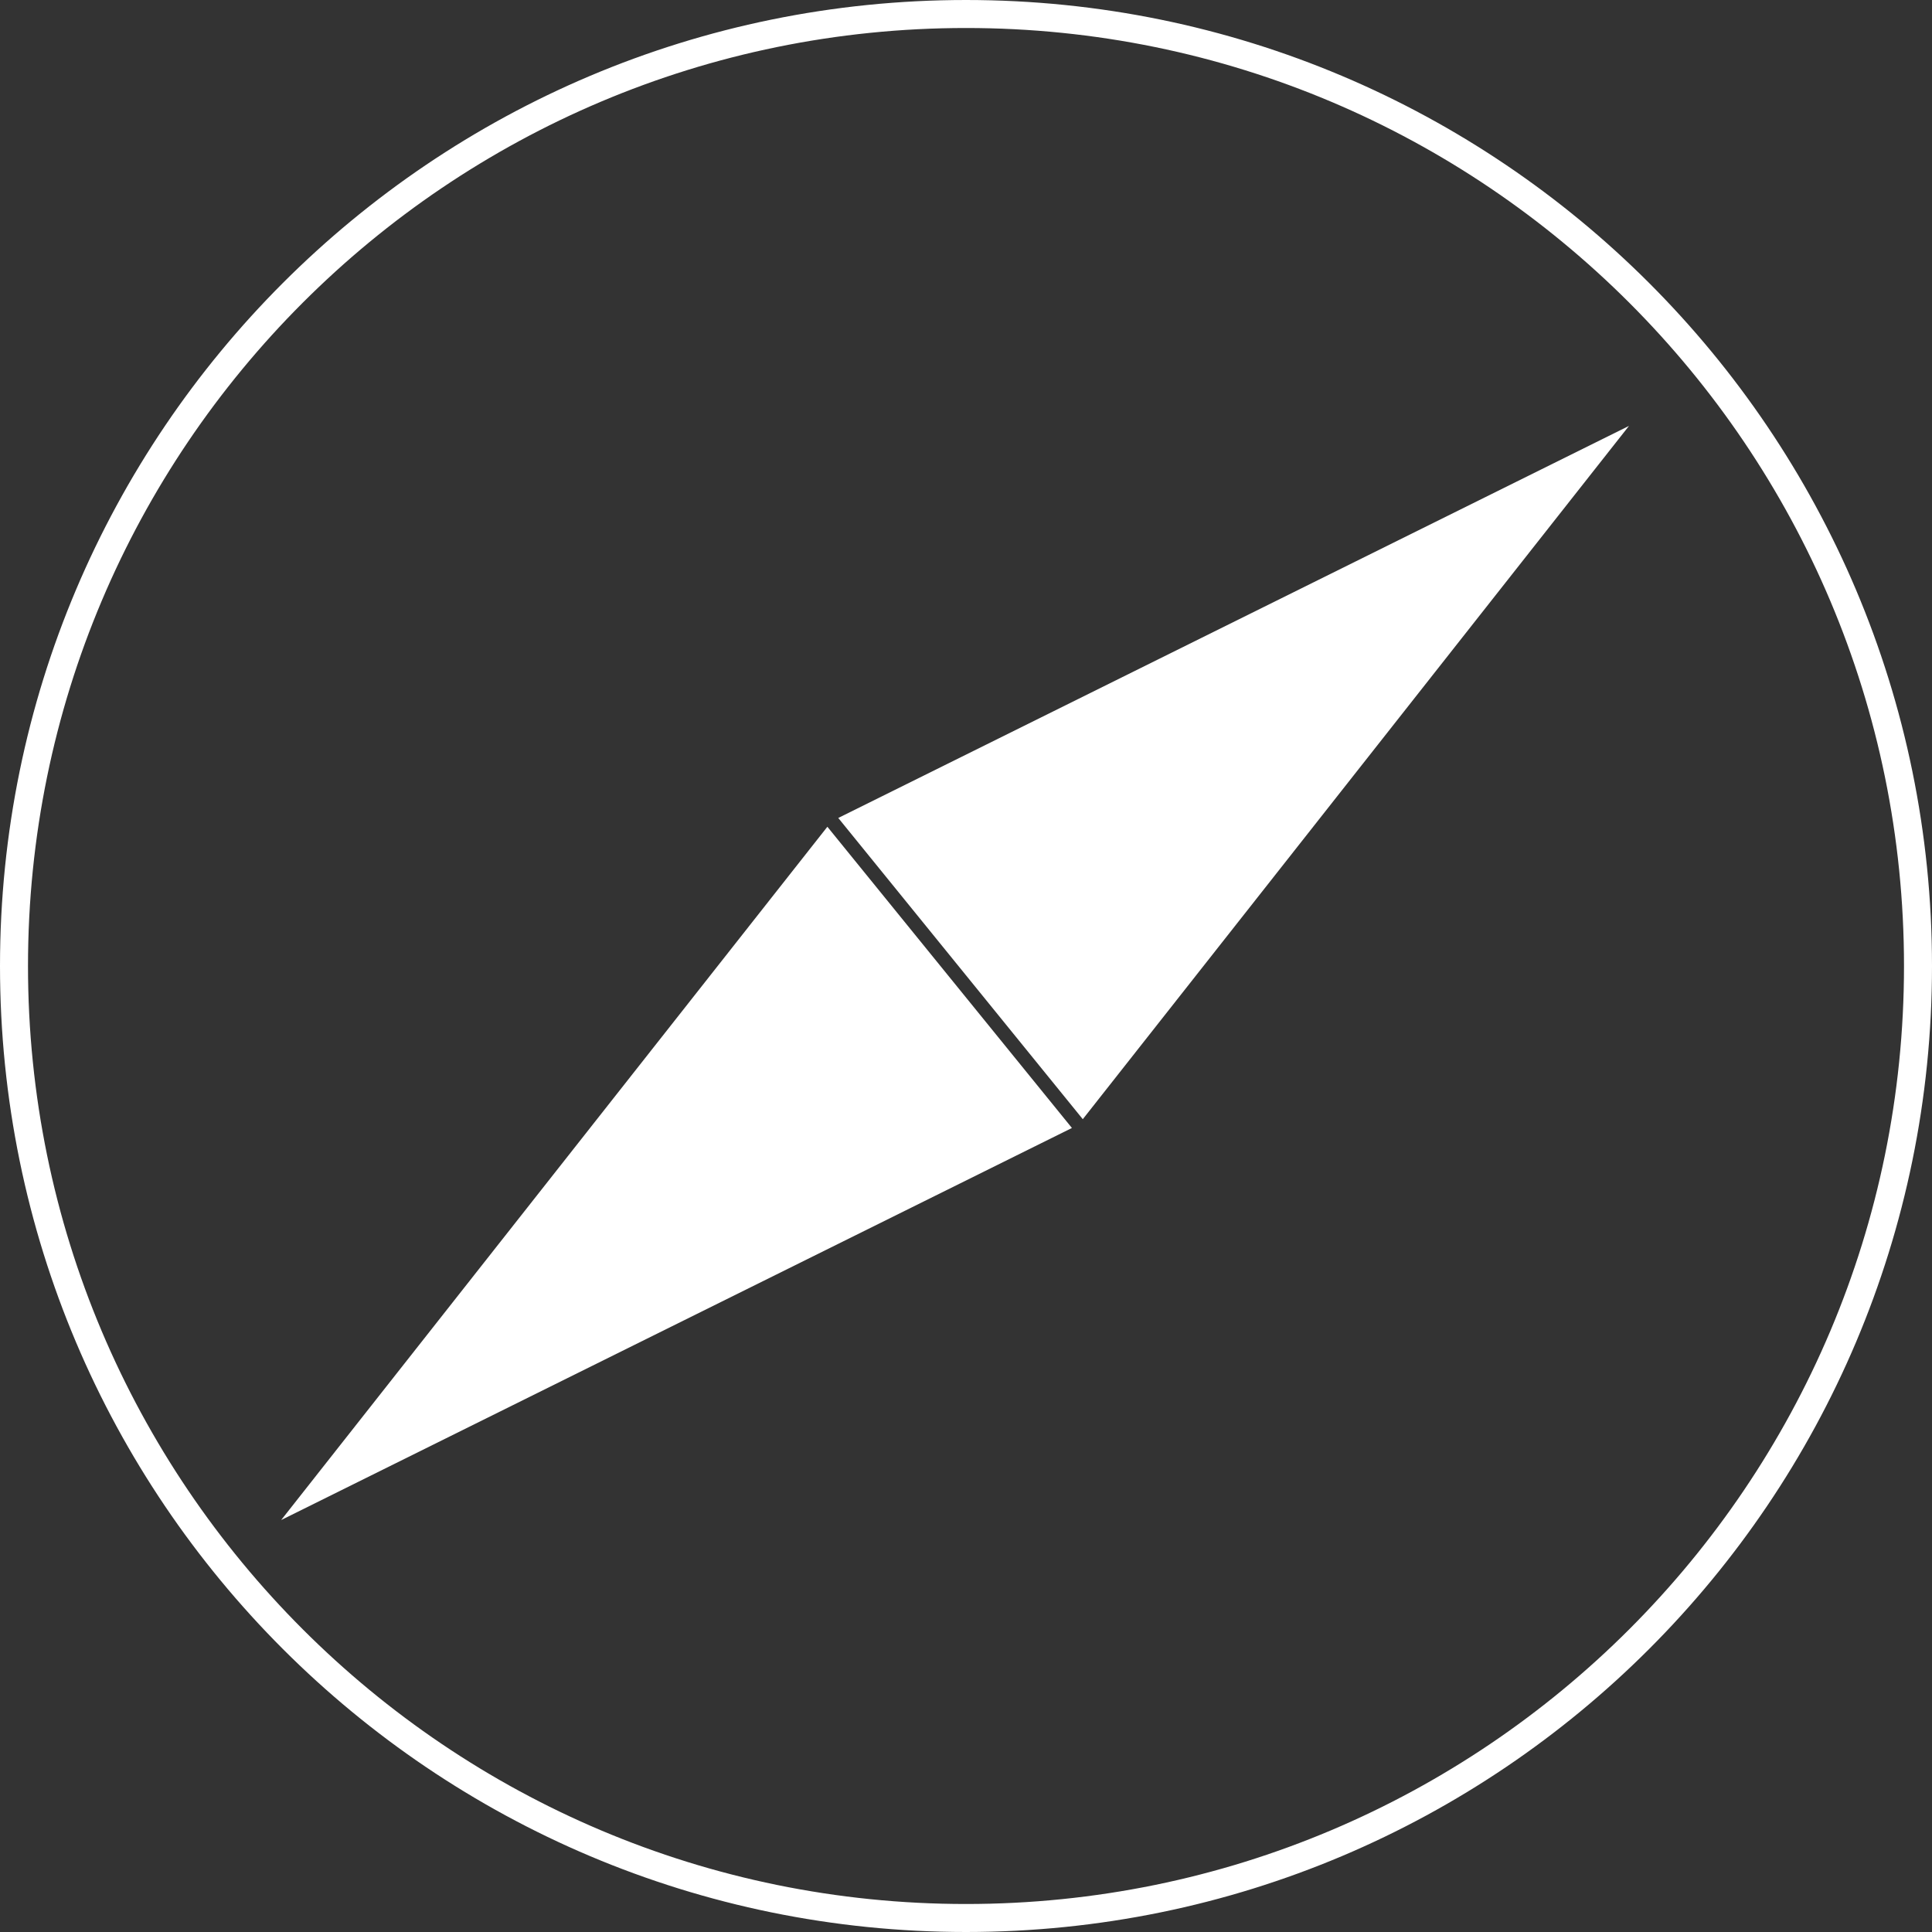
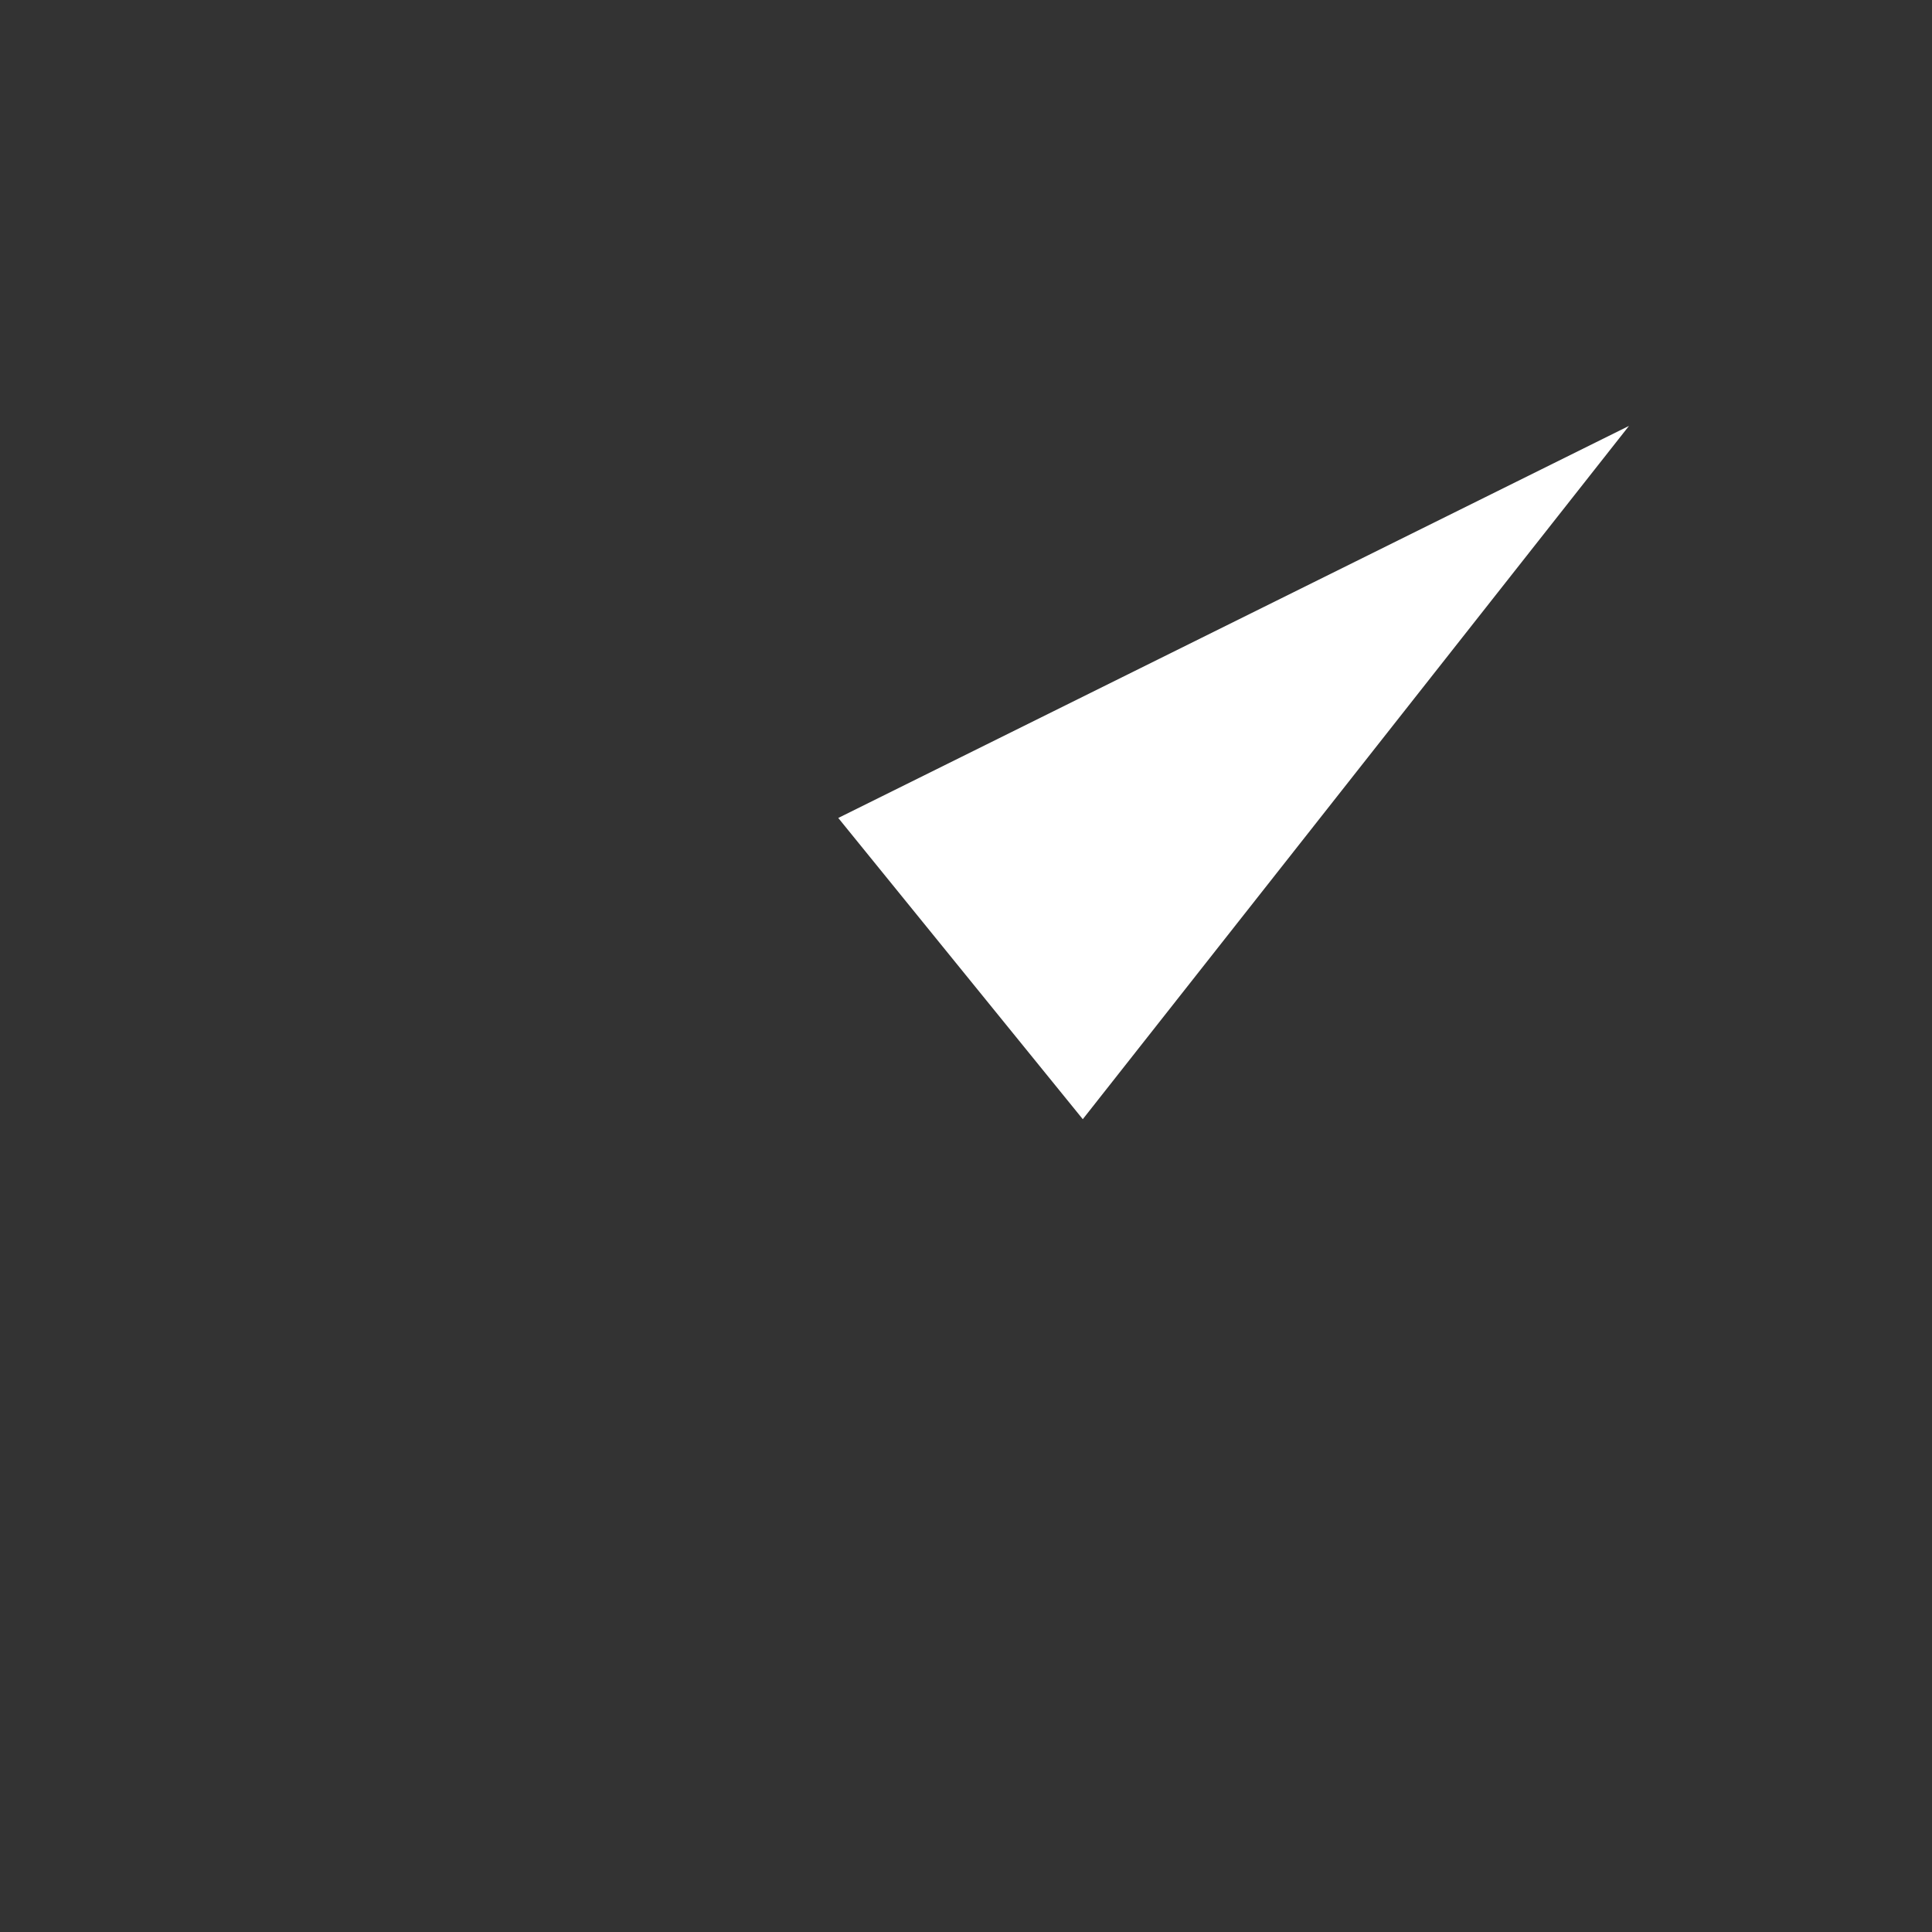
<svg xmlns="http://www.w3.org/2000/svg" width="69" height="69" viewBox="0 0 69 69" fill="none">
  <rect x="0" y="0" width="69" height="69" fill="#333333" stroke="none" />
-   <path d="M68.5 34.5C68.5 53.278 53.278 68.5 34.5 68.5C15.722 68.5 0.5 53.278 0.5 34.5C0.5 15.722 15.722 0.5 34.5 0.5C53.278 0.5 68.5 15.722 68.5 34.5Z" stroke="white" />
  <path d="M58.178 15.211L38.671 39.971L29.938 29.213L58.178 15.211Z" fill="white" />
-   <path d="M10.042 54.287L29.549 29.527L38.283 40.285L10.042 54.287Z" fill="white" />
</svg>